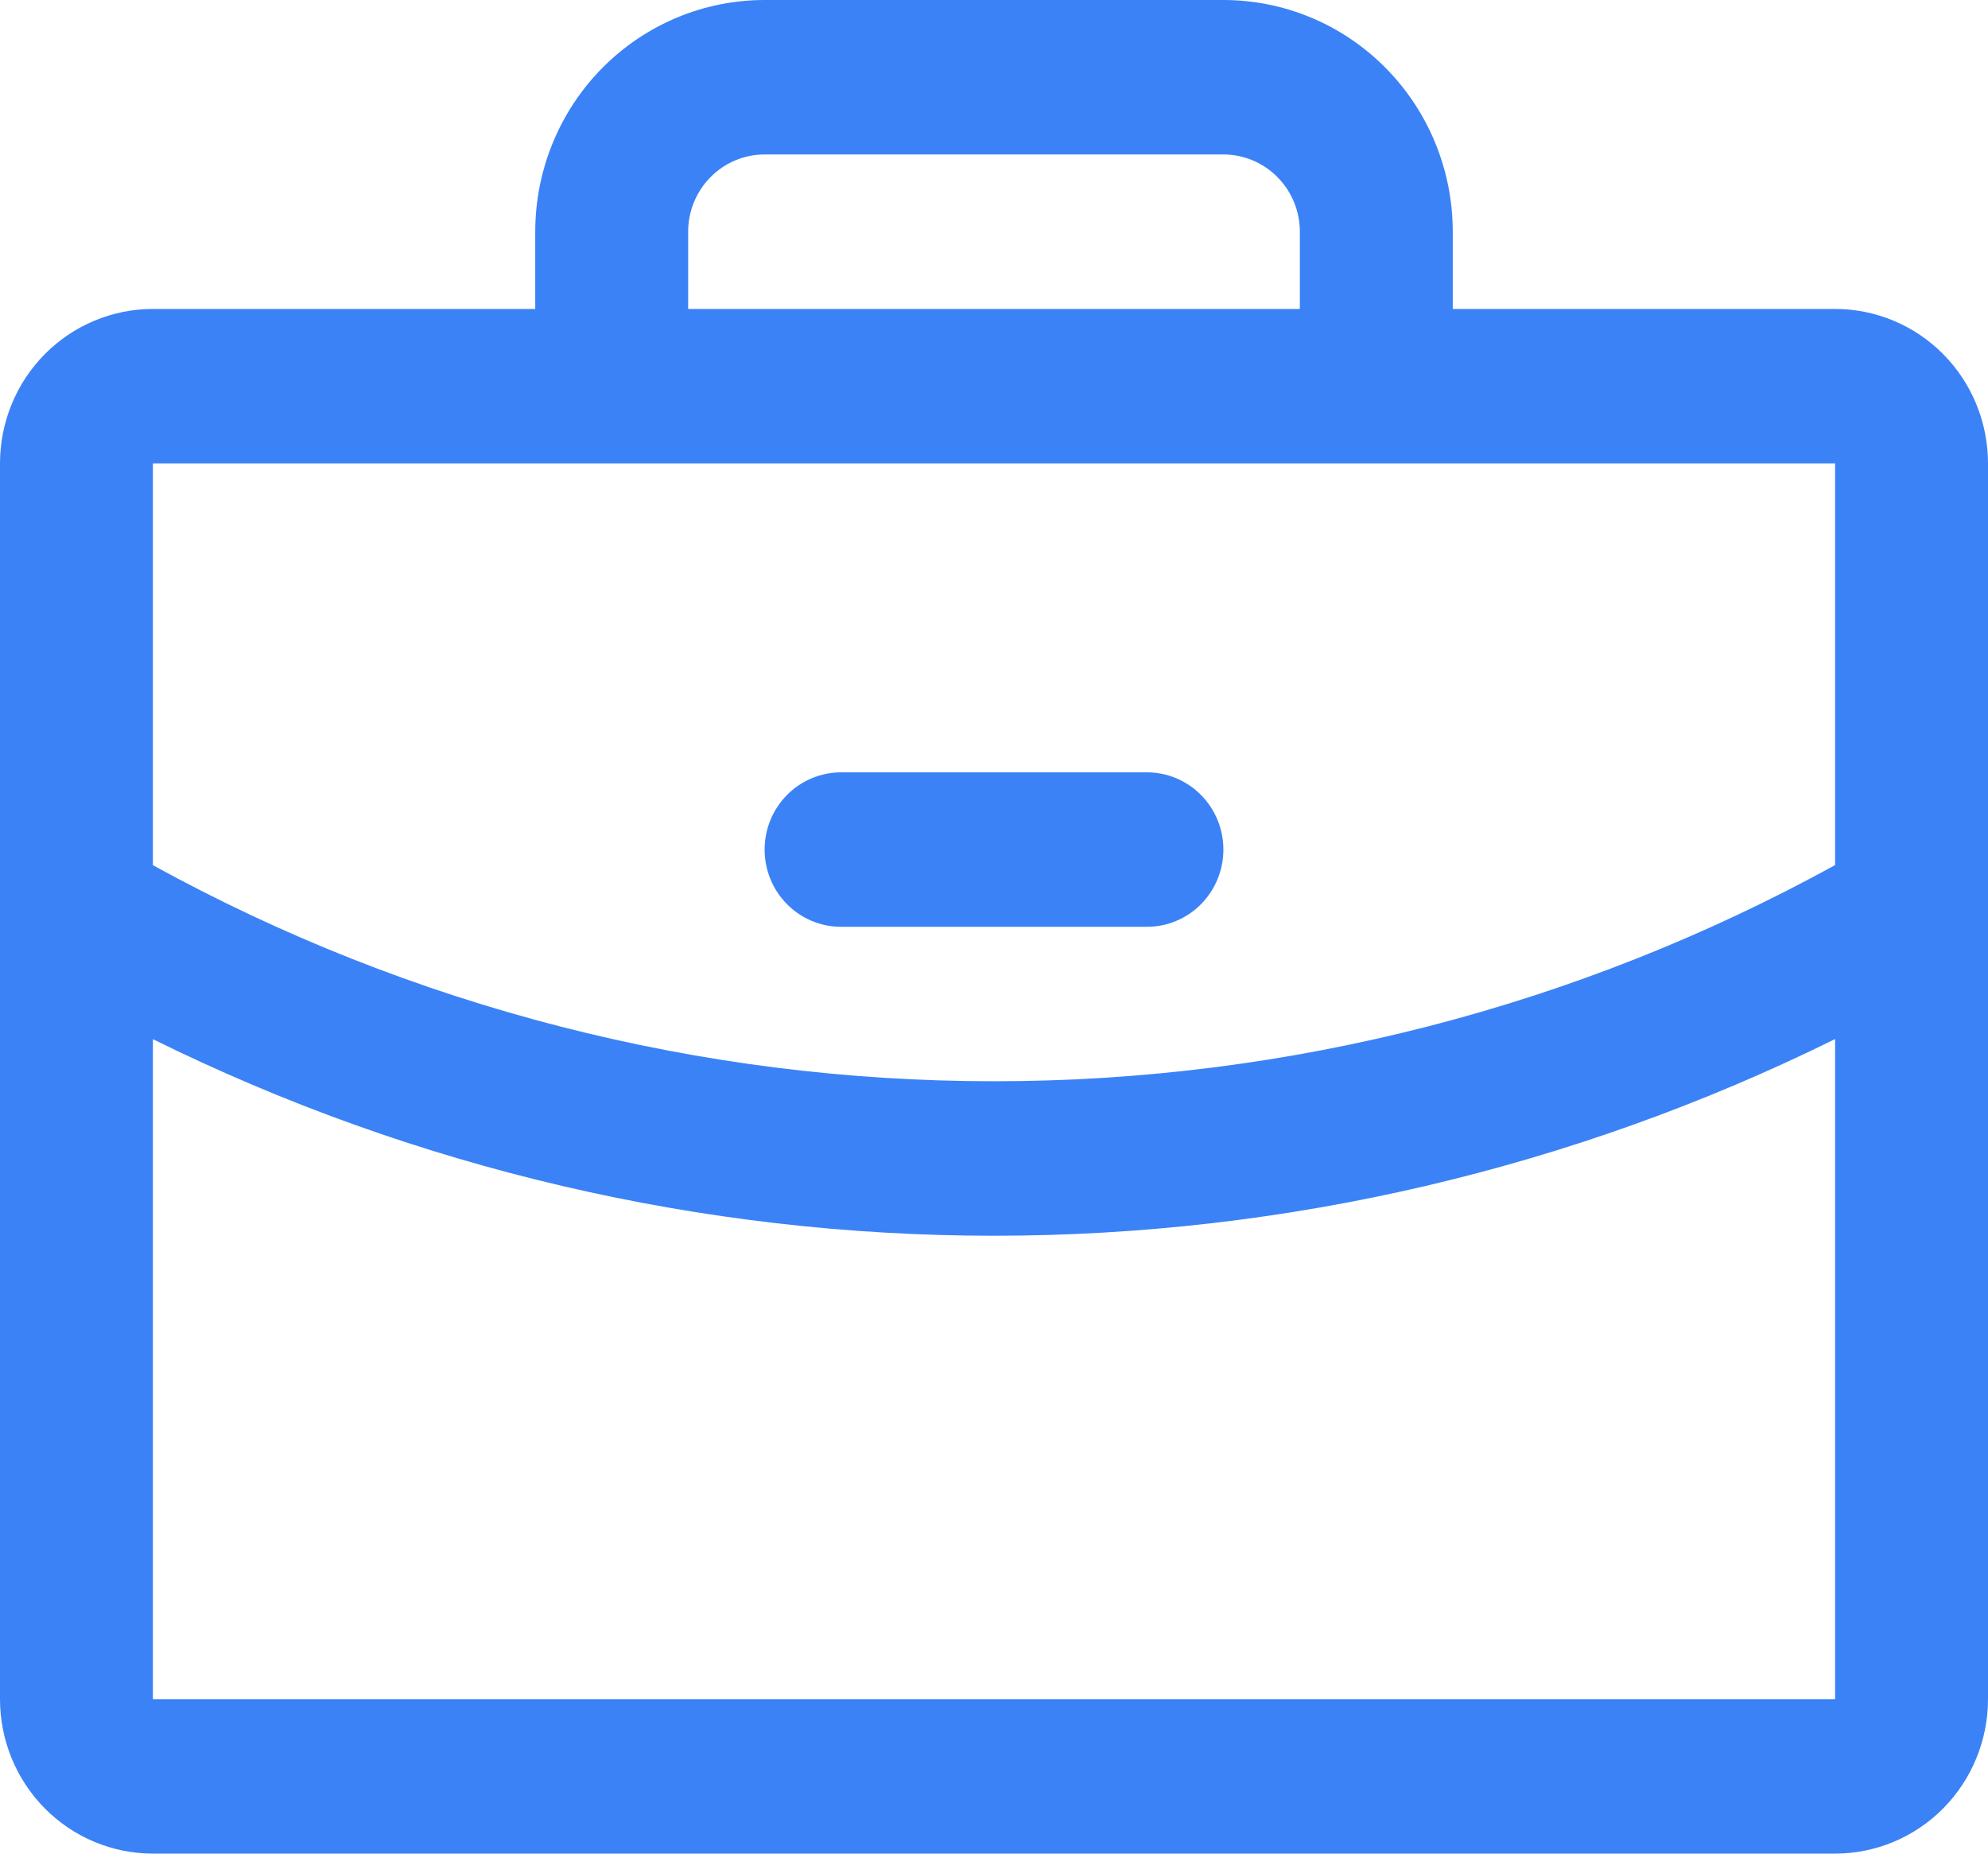
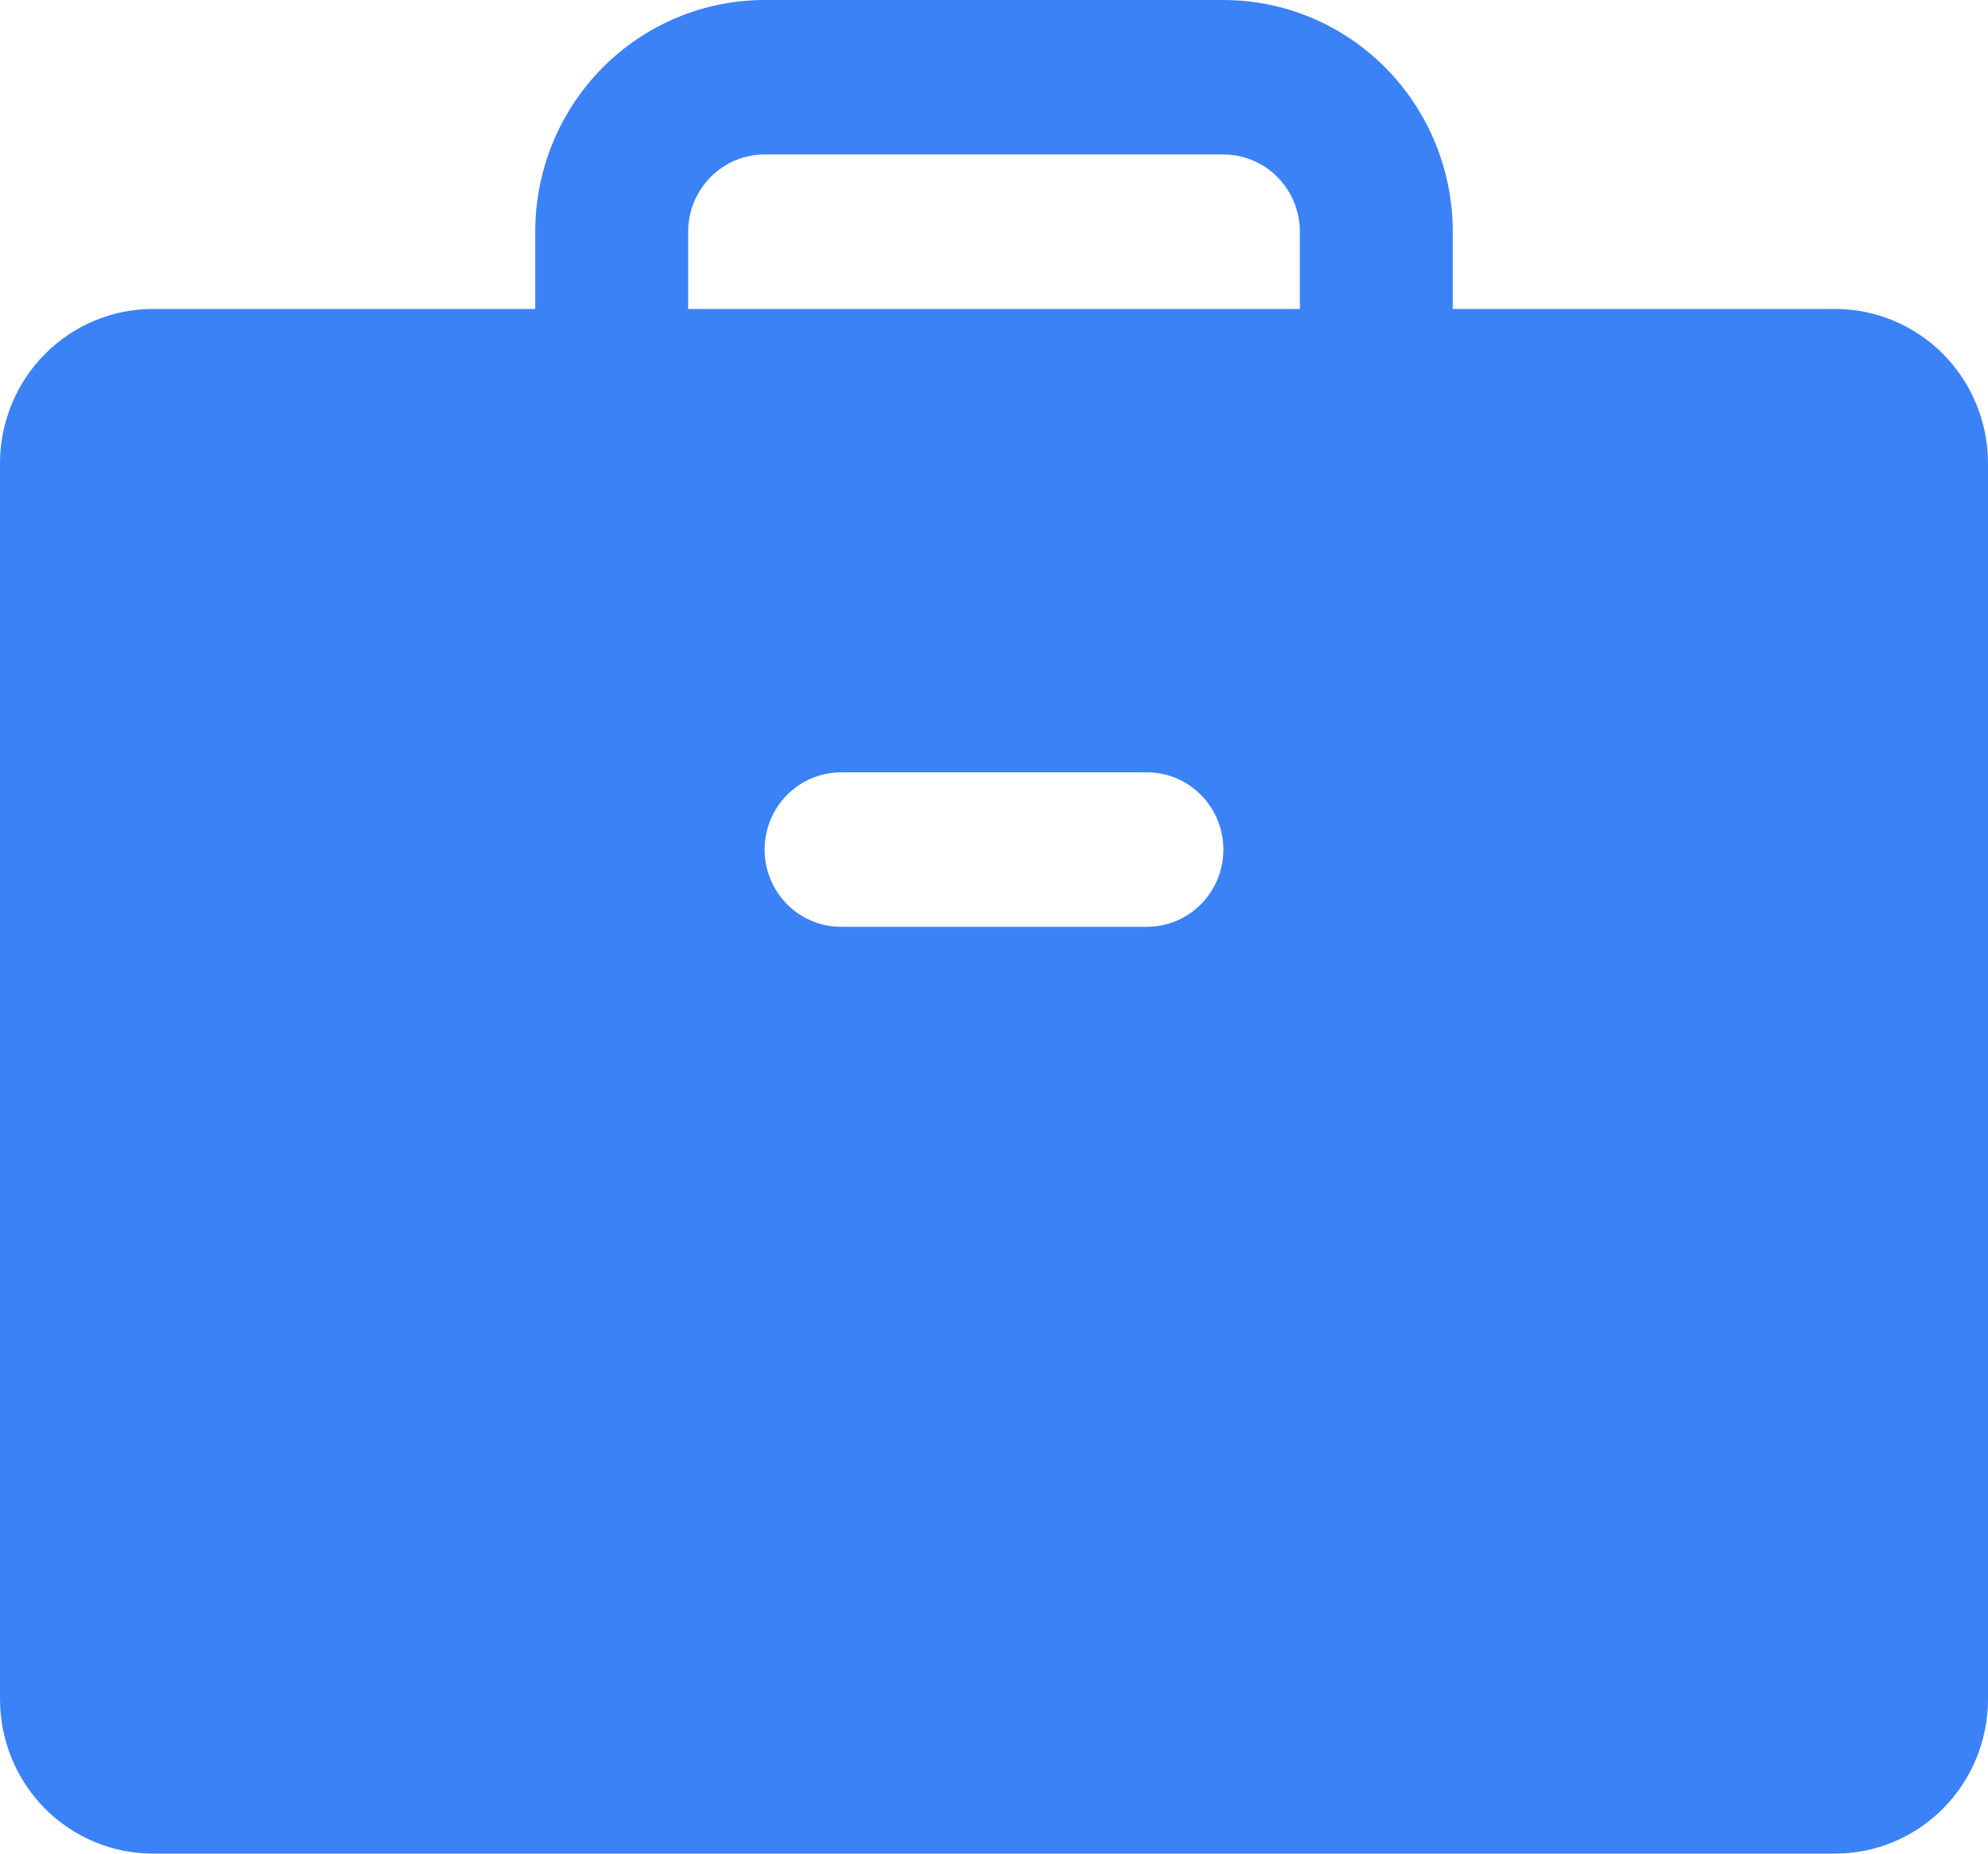
<svg xmlns="http://www.w3.org/2000/svg" width="59" height="55" viewBox="0 0 59 55" fill="none">
-   <path d="M54.462 9.167H43.115V6.875C43.115 5.052 42.398 3.303 41.121 2.014C39.845 0.724 38.113 0 36.308 0H22.692C20.887 0 19.155 0.724 17.878 2.014C16.602 3.303 15.885 5.052 15.885 6.875V9.167H4.538C3.335 9.167 2.18 9.65 1.329 10.509C0.478 11.369 0 12.534 0 13.75V50.417C0 51.632 0.478 52.798 1.329 53.658C2.18 54.517 3.335 55 4.538 55H54.462C55.665 55 56.82 54.517 57.671 53.658C58.522 52.798 59 51.632 59 50.417V13.75C59 12.534 58.522 11.369 57.671 10.509C56.82 9.65 55.665 9.167 54.462 9.167ZM20.423 6.875C20.423 6.267 20.662 5.684 21.088 5.255C21.513 4.825 22.09 4.583 22.692 4.583H36.308C36.91 4.583 37.487 4.825 37.912 5.255C38.338 5.684 38.577 6.267 38.577 6.875V9.167H20.423V6.875ZM54.462 13.75V25.669C46.802 29.88 38.22 32.085 29.5 32.083C20.78 32.085 12.198 29.881 4.538 25.672V13.75H54.462ZM54.462 50.417H4.538V30.834C12.31 34.673 20.848 36.668 29.5 36.667C38.152 36.667 46.69 34.671 54.462 30.831V50.417ZM22.692 25.208C22.692 24.601 22.931 24.018 23.357 23.588C23.782 23.158 24.36 22.917 24.962 22.917H34.038C34.64 22.917 35.218 23.158 35.643 23.588C36.069 24.018 36.308 24.601 36.308 25.208C36.308 25.816 36.069 26.399 35.643 26.829C35.218 27.259 34.64 27.5 34.038 27.5H24.962C24.36 27.5 23.782 27.259 23.357 26.829C22.931 26.399 22.692 25.816 22.692 25.208Z" fill="#3B82F6" />
+   <path d="M54.462 9.167H43.115V6.875C43.115 5.052 42.398 3.303 41.121 2.014C39.845 0.724 38.113 0 36.308 0H22.692C20.887 0 19.155 0.724 17.878 2.014C16.602 3.303 15.885 5.052 15.885 6.875V9.167H4.538C3.335 9.167 2.18 9.65 1.329 10.509C0.478 11.369 0 12.534 0 13.75V50.417C0 51.632 0.478 52.798 1.329 53.658C2.18 54.517 3.335 55 4.538 55H54.462C55.665 55 56.82 54.517 57.671 53.658C58.522 52.798 59 51.632 59 50.417V13.75C59 12.534 58.522 11.369 57.671 10.509C56.82 9.65 55.665 9.167 54.462 9.167ZM20.423 6.875C20.423 6.267 20.662 5.684 21.088 5.255C21.513 4.825 22.09 4.583 22.692 4.583H36.308C36.91 4.583 37.487 4.825 37.912 5.255C38.338 5.684 38.577 6.267 38.577 6.875V9.167H20.423V6.875ZM54.462 13.75V25.669C46.802 29.88 38.22 32.085 29.5 32.083C20.78 32.085 12.198 29.881 4.538 25.672V13.75H54.462ZH4.538V30.834C12.31 34.673 20.848 36.668 29.5 36.667C38.152 36.667 46.69 34.671 54.462 30.831V50.417ZM22.692 25.208C22.692 24.601 22.931 24.018 23.357 23.588C23.782 23.158 24.36 22.917 24.962 22.917H34.038C34.64 22.917 35.218 23.158 35.643 23.588C36.069 24.018 36.308 24.601 36.308 25.208C36.308 25.816 36.069 26.399 35.643 26.829C35.218 27.259 34.64 27.5 34.038 27.5H24.962C24.36 27.5 23.782 27.259 23.357 26.829C22.931 26.399 22.692 25.816 22.692 25.208Z" fill="#3B82F6" />
</svg>